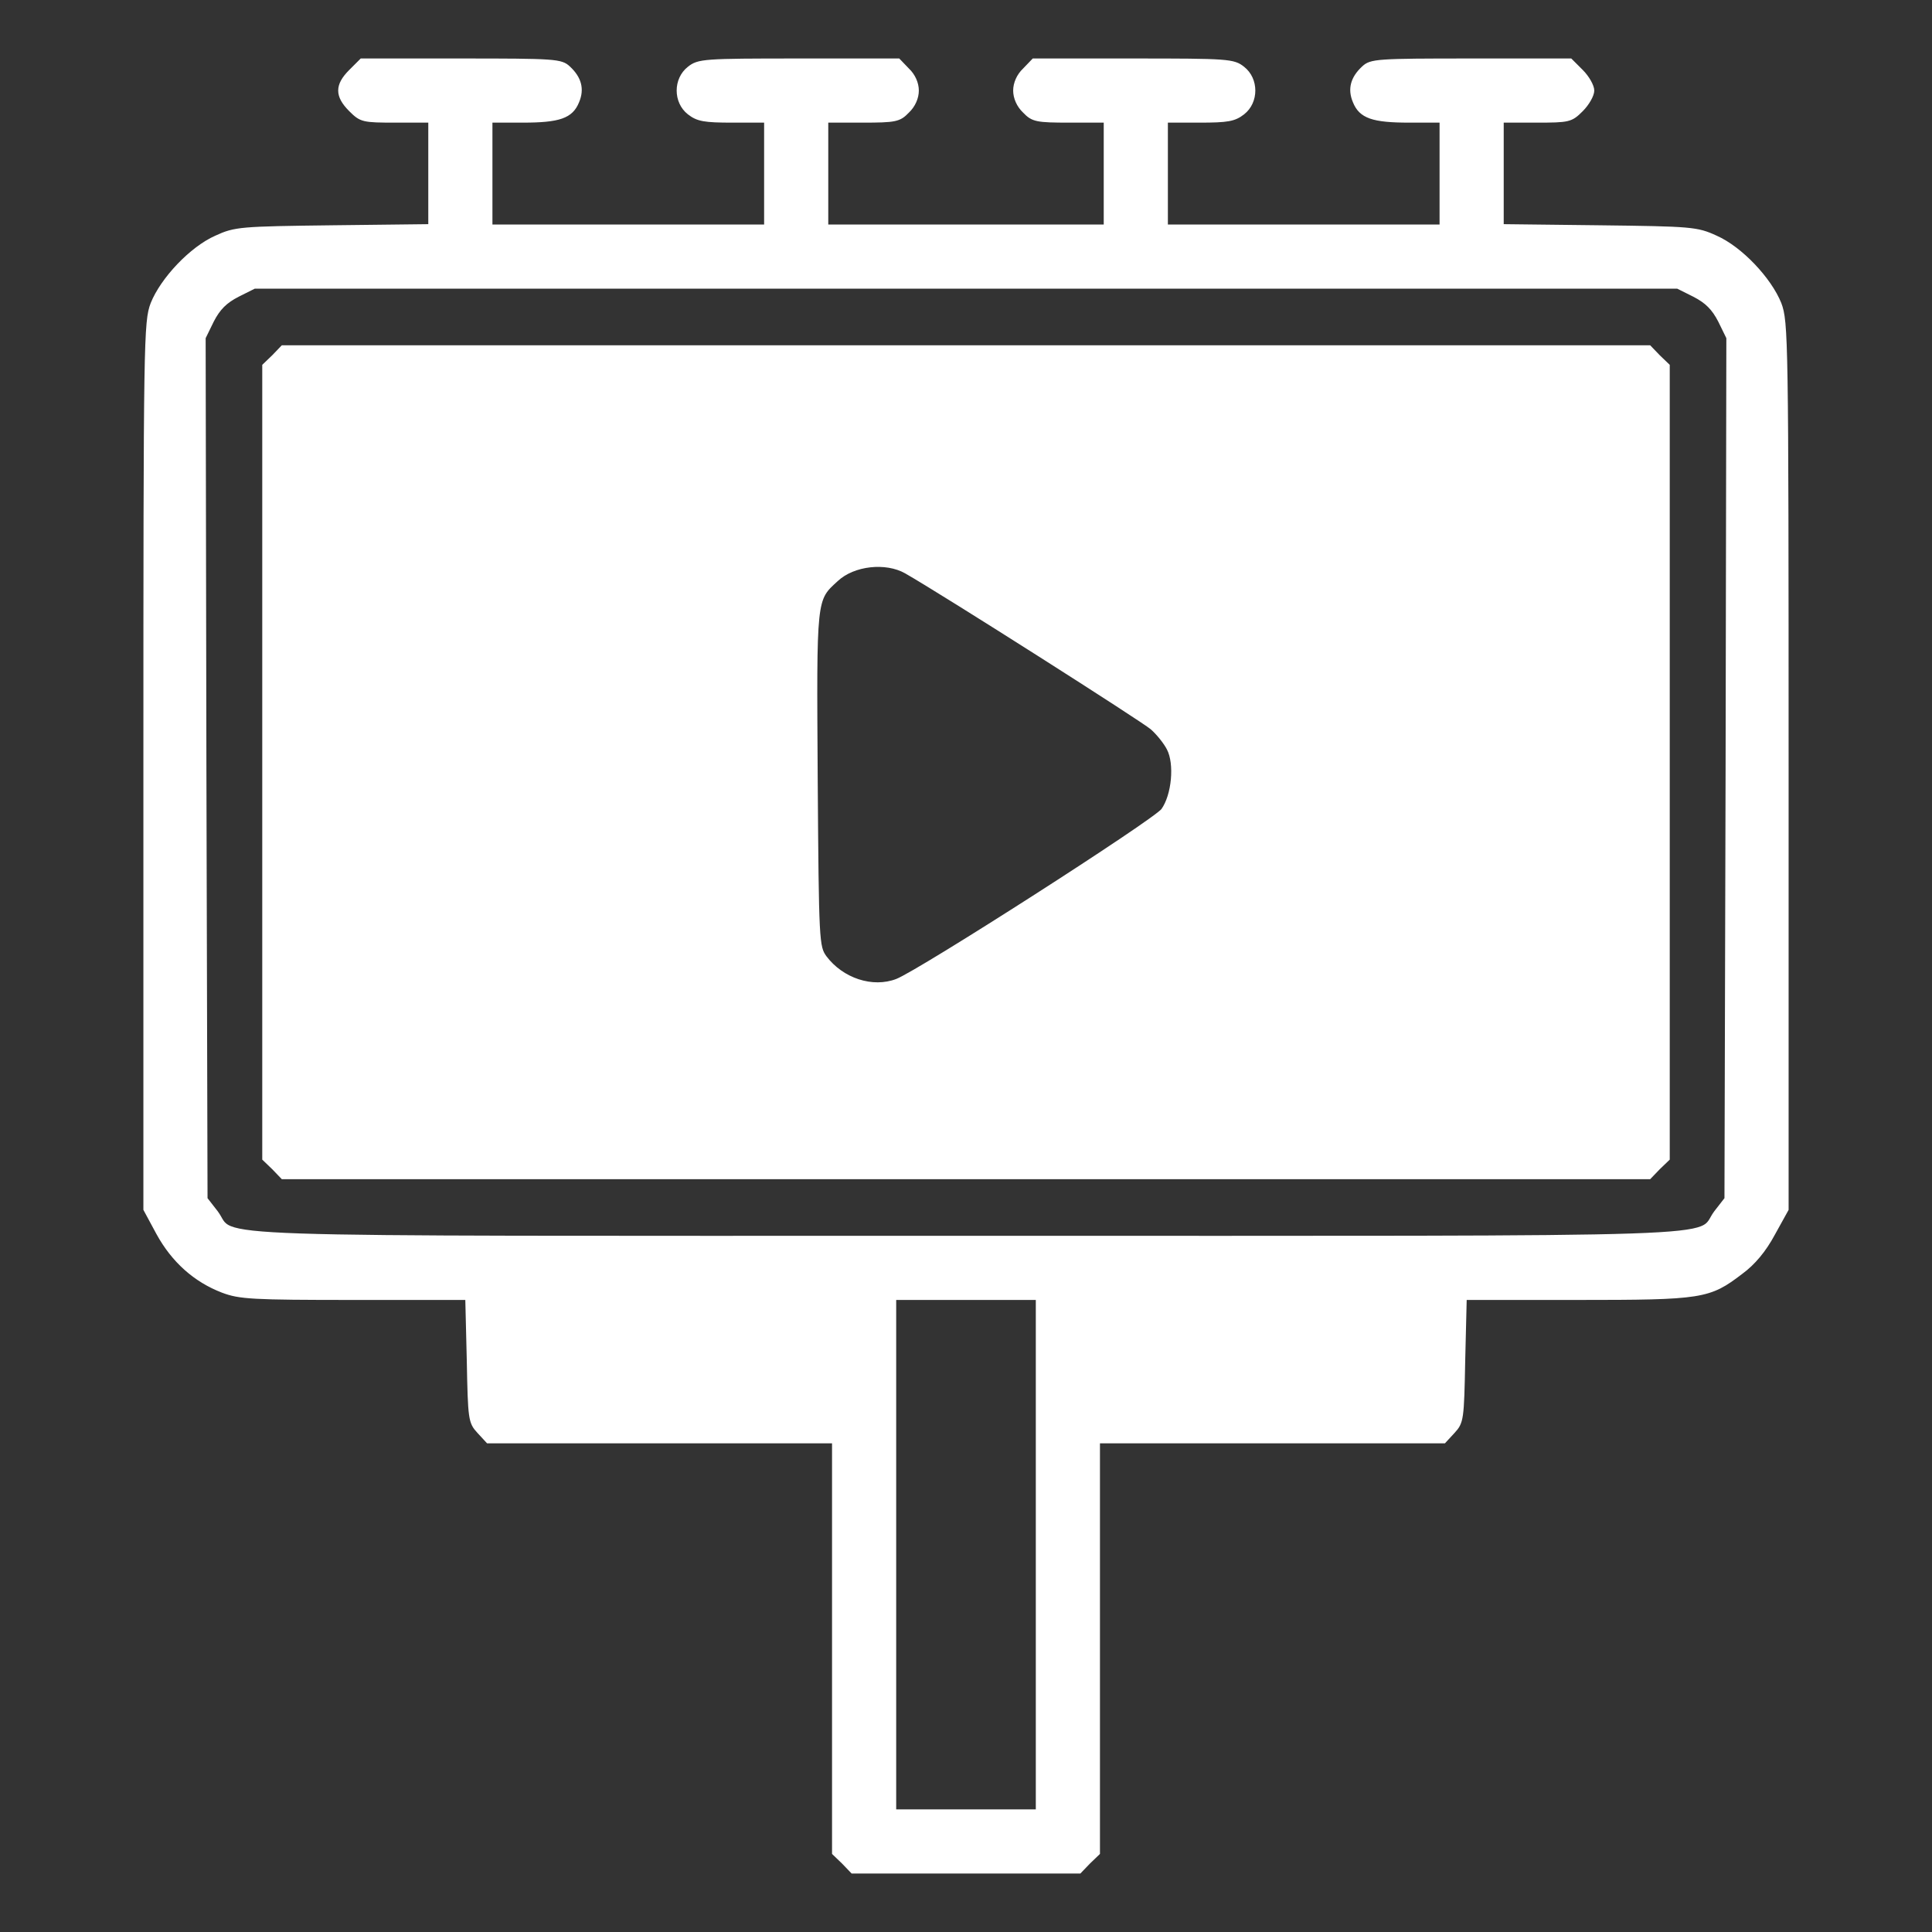
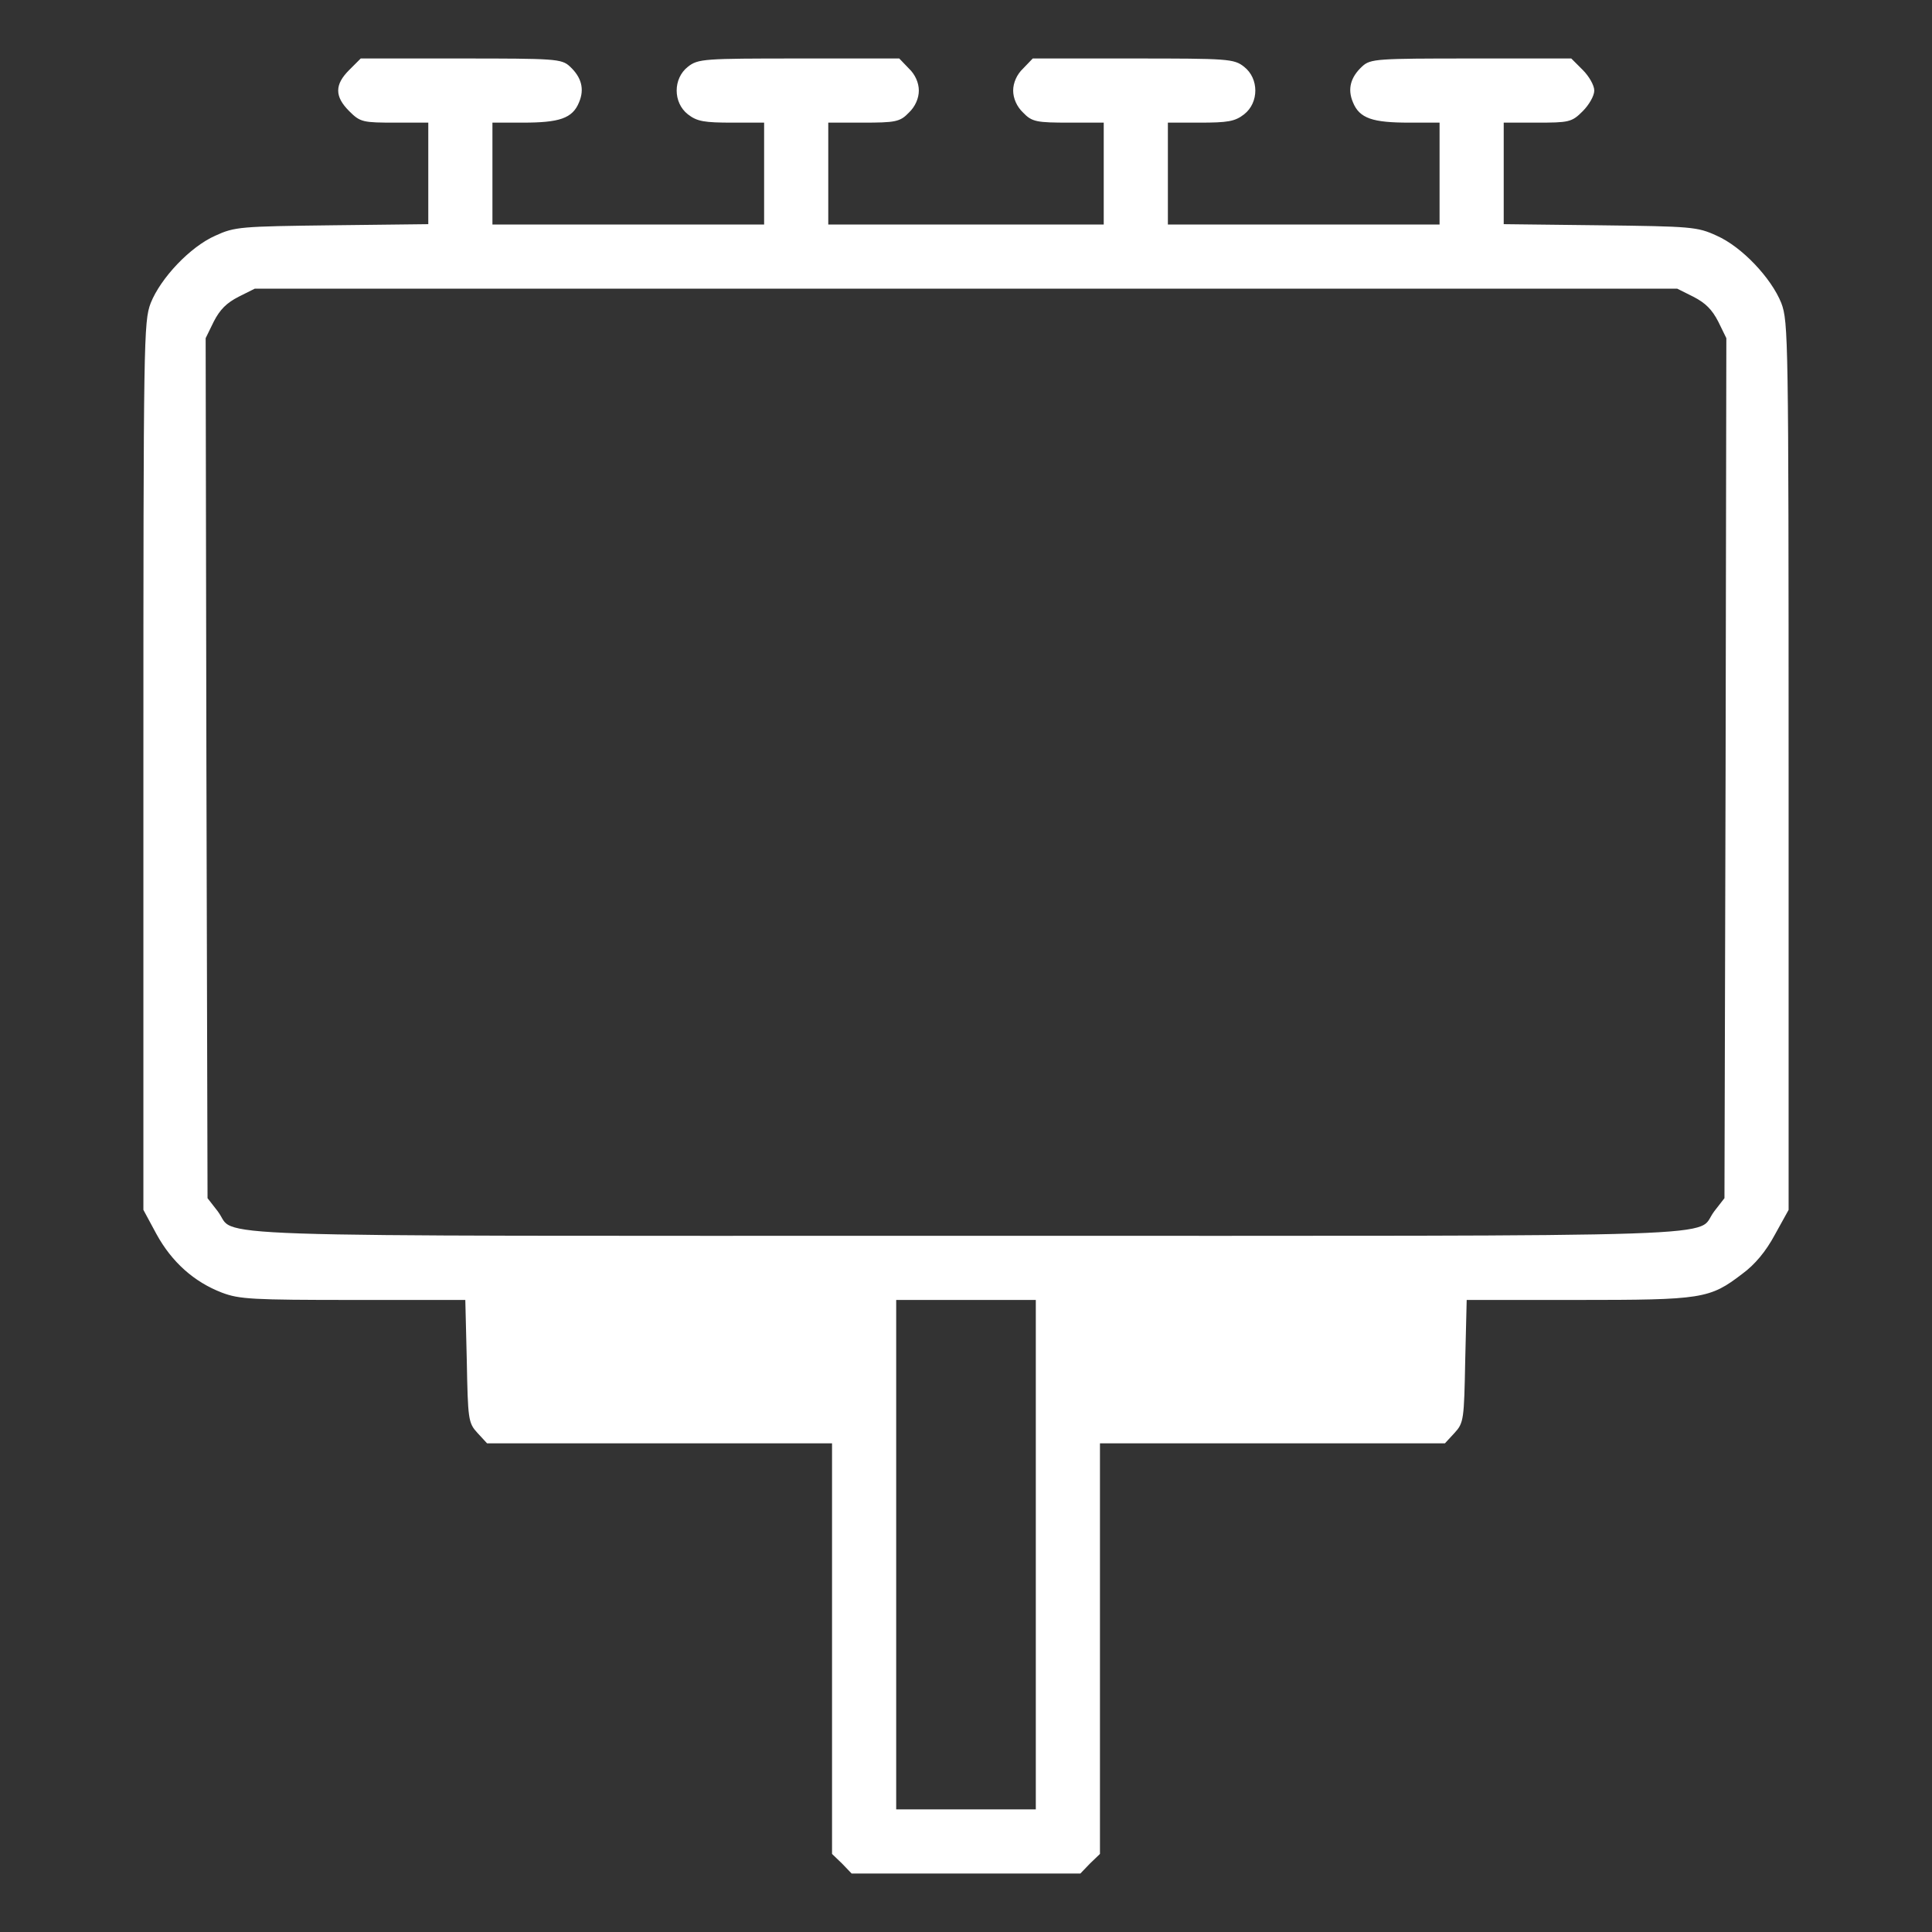
<svg xmlns="http://www.w3.org/2000/svg" viewBox="0 0 512.00 512.00" data-guides="{&quot;vertical&quot;:[],&quot;horizontal&quot;:[]}">
  <rect x="0" y="0" width="512.00" height="512.00" fill="#333333" stroke="none" />
  <defs />
  <path fill="#ffffff" stroke="#ffffff" fill-opacity="1" stroke-width="1" stroke-opacity="1" color="rgb(51, 51, 51)" id="tSvg610d74b841" title="Path 4" d="M419.1 18.9C420.7 20.5 422 22.8 422 24C422 25.2 420.7 27.5 419.1 29.1C416.3 31.9 415.8 32 407.1 32C404.067 32 401.033 32 398 32C398 36.633 398 41.267 398 45.9C398 50.566 398 55.233 398 59.9C406.567 60 415.133 60.1 423.7 60.2C448.3 60.5 449.7 60.6 454.7 62.9C461.3 65.8 469 74 471.6 80.5C473.4 85.3 473.5 89.4 473.5 203C473.5 242.167 473.5 281.333 473.5 320.5C472.3 322.666 471.1 324.833 469.9 327C467.6 331.3 464.7 334.8 461.4 337.2C452.9 343.7 451.2 344 417.9 344C408 344 398.1 344 388.2 344C388.067 349.466 387.933 354.933 387.8 360.4C387.5 376.2 387.4 376.9 385.1 379.4C384.3 380.267 383.5 381.133 382.7 382C367.4 382 352.1 382 336.8 382C321.533 382 306.267 382 291 382C291 400.166 291 418.333 291 436.5C291 454.7 291 472.9 291 491.1C290.167 491.9 289.333 492.7 288.5 493.5C287.7 494.333 286.9 495.166 286.1 496C276.067 496 266.033 496 256 496C245.967 496 235.933 496 225.9 496C225.1 495.166 224.3 494.333 223.5 493.5C222.667 492.7 221.833 491.9 221 491.1C221 472.9 221 454.7 221 436.5C221 418.333 221 400.166 221 382C205.733 382 190.467 382 175.2 382C159.9 382 144.6 382 129.3 382C128.5 381.133 127.7 380.267 126.9 379.4C124.6 376.9 124.5 376.2 124.2 360.4C124.067 354.933 123.933 349.466 123.8 344C113.833 344 103.867 344 93.9 344C66.8 344 63.5 343.8 59 342.1C51.7 339.3 45.9 334.1 41.9 326.8C40.767 324.7 39.633 322.6 38.5 320.5C38.5 281.333 38.5 242.167 38.5 203C38.5 89.4 38.6 85.3 40.4 80.5C43 74 50.7 65.8 57.3 62.9C62.3 60.6 63.7 60.5 88.2 60.2C96.8 60.1 105.4 60 114 59.9C114 55.233 114 50.566 114 45.9C114 41.267 114 36.633 114 32C110.967 32 107.933 32 104.9 32C96.2 32 95.7 31.9 92.9 29.1C89.2 25.4 89.2 22.6 92.9 18.9C93.867 17.933 94.833 16.966 95.8 16C104.6 16 113.4 16 122.2 16C147.1 16 148.7 16.1 150.7 18C153.6 20.7 154.4 23.6 153 26.9C151.4 30.9 148.2 32 138.5 32C135.667 32 132.833 32 130 32C130 36.666 130 41.333 130 46C130 50.666 130 55.333 130 60C142.167 60 154.333 60 166.5 60C178.667 60 190.833 60 203 60C203 55.333 203 50.666 203 46C203 41.333 203 36.666 203 32C200.033 32 197.067 32 194.1 32C186.7 32 184.9 31.7 182.6 29.9C178.9 27 178.9 21 182.6 18.1C185.1 16.1 186.5 16 211.7 16C220.5 16 229.3 16 238.1 16C238.9 16.833 239.7 17.666 240.5 18.5C242.1 20 243 22.1 243 24C243 25.9 242.1 28 240.5 29.5C238.3 31.8 237.3 32 228.5 32C225.333 32 222.167 32 219 32C219 36.666 219 41.333 219 46C219 50.666 219 55.333 219 60C231.333 60 243.667 60 256 60C268.333 60 280.667 60 293 60C293 55.333 293 50.666 293 46C293 41.333 293 36.666 293 32C289.833 32 286.667 32 283.5 32C274.7 32 273.7 31.8 271.5 29.5C269.9 28 269 25.9 269 24C269 22.1 269.9 20 271.5 18.5C272.3 17.666 273.1 16.833 273.9 16C282.7 16 291.5 16 300.3 16C325.5 16 326.9 16.1 329.4 18.1C333.1 21 333.1 27 329.4 29.9C327.1 31.7 325.3 32 317.9 32C314.933 32 311.967 32 309 32C309 36.666 309 41.333 309 46C309 50.666 309 55.333 309 60C321.167 60 333.333 60 345.5 60C357.667 60 369.833 60 382 60C382 55.333 382 50.666 382 46C382 41.333 382 36.666 382 32C379.167 32 376.333 32 373.5 32C363.8 32 360.6 30.9 359 26.9C357.6 23.6 358.4 20.7 361.3 18C363.3 16.1 364.9 16 389.8 16C398.6 16 407.4 16 416.2 16C417.167 16.966 418.133 17.933 419.1 18.9ZM63 78.2C59.7 79.9 57.9 81.7 56.2 85C55.467 86.5 54.733 88 54 89.5C54.067 127.533 54.133 165.566 54.2 203.6C54.3 241.633 54.4 279.666 54.5 317.7C55.433 318.9 56.367 320.1 57.3 321.3C62.8 328.6 45.3 328 256 328C466.7 328 449.2 328.6 454.7 321.3C455.633 320.1 456.567 318.9 457.5 317.7C457.6 279.666 457.7 241.633 457.8 203.6C457.867 165.566 457.933 127.533 458 89.5C457.267 88 456.533 86.5 455.8 85C454.1 81.7 452.3 79.9 449 78.2C447.533 77.466 446.067 76.733 444.6 76C381.733 76 318.867 76 256 76C193.133 76 130.267 76 67.4 76C65.933 76.733 64.467 77.466 63 78.2ZM237 412C237 434.666 237 457.333 237 480C243.333 480 249.667 480 256 480C262.333 480 268.667 480 275 480C275 457.333 275 434.666 275 412C275 389.333 275 366.666 275 344C268.667 344 262.333 344 256 344C249.667 344 243.333 344 237 344C237 366.666 237 389.333 237 412Z" />
-   <path fill="#ffffff" stroke="#ffffff" fill-opacity="1" stroke-width="1" stroke-opacity="1" color="rgb(51, 51, 51)" id="tSvgbf93e5454d" title="Path 5" d="M72.5 309.5C71.667 308.7 70.833 307.9 70 307.1C70 272.067 70 237.034 70 202C70 166.967 70 131.934 70 96.9C70.833 96.1 71.667 95.3 72.5 94.5C73.3 93.667 74.1 92.834 74.9 92C135.267 92 195.633 92 256 92C316.367 92 376.733 92 437.1 92C437.9 92.834 438.7 93.667 439.5 94.5C440.333 95.3 441.167 96.1 442 96.9C442 131.934 442 166.967 442 202C442 237.034 442 272.067 442 307.1C441.167 307.9 440.333 308.7 439.5 309.5C438.7 310.334 437.9 311.167 437.1 312C376.733 312 316.367 312 256 312C195.633 312 135.267 312 74.9 312C74.1 311.167 73.3 310.334 72.5 309.5ZM237.7 259.9C243.7 257.6 306.1 217.6 308.2 214.7C311 210.8 311.8 202.4 309.7 198.4C308.9 196.8 306.9 194.3 305.3 192.9C303.2 191 250.1 157.2 240.1 151.5C234.8 148.5 226.2 149.4 221.7 153.6C215.8 159 215.9 158 216.2 206.4C216.5 249.7 216.6 250.9 218.6 253.7C223.1 259.7 231.2 262.4 237.7 259.9Z" />
</svg>